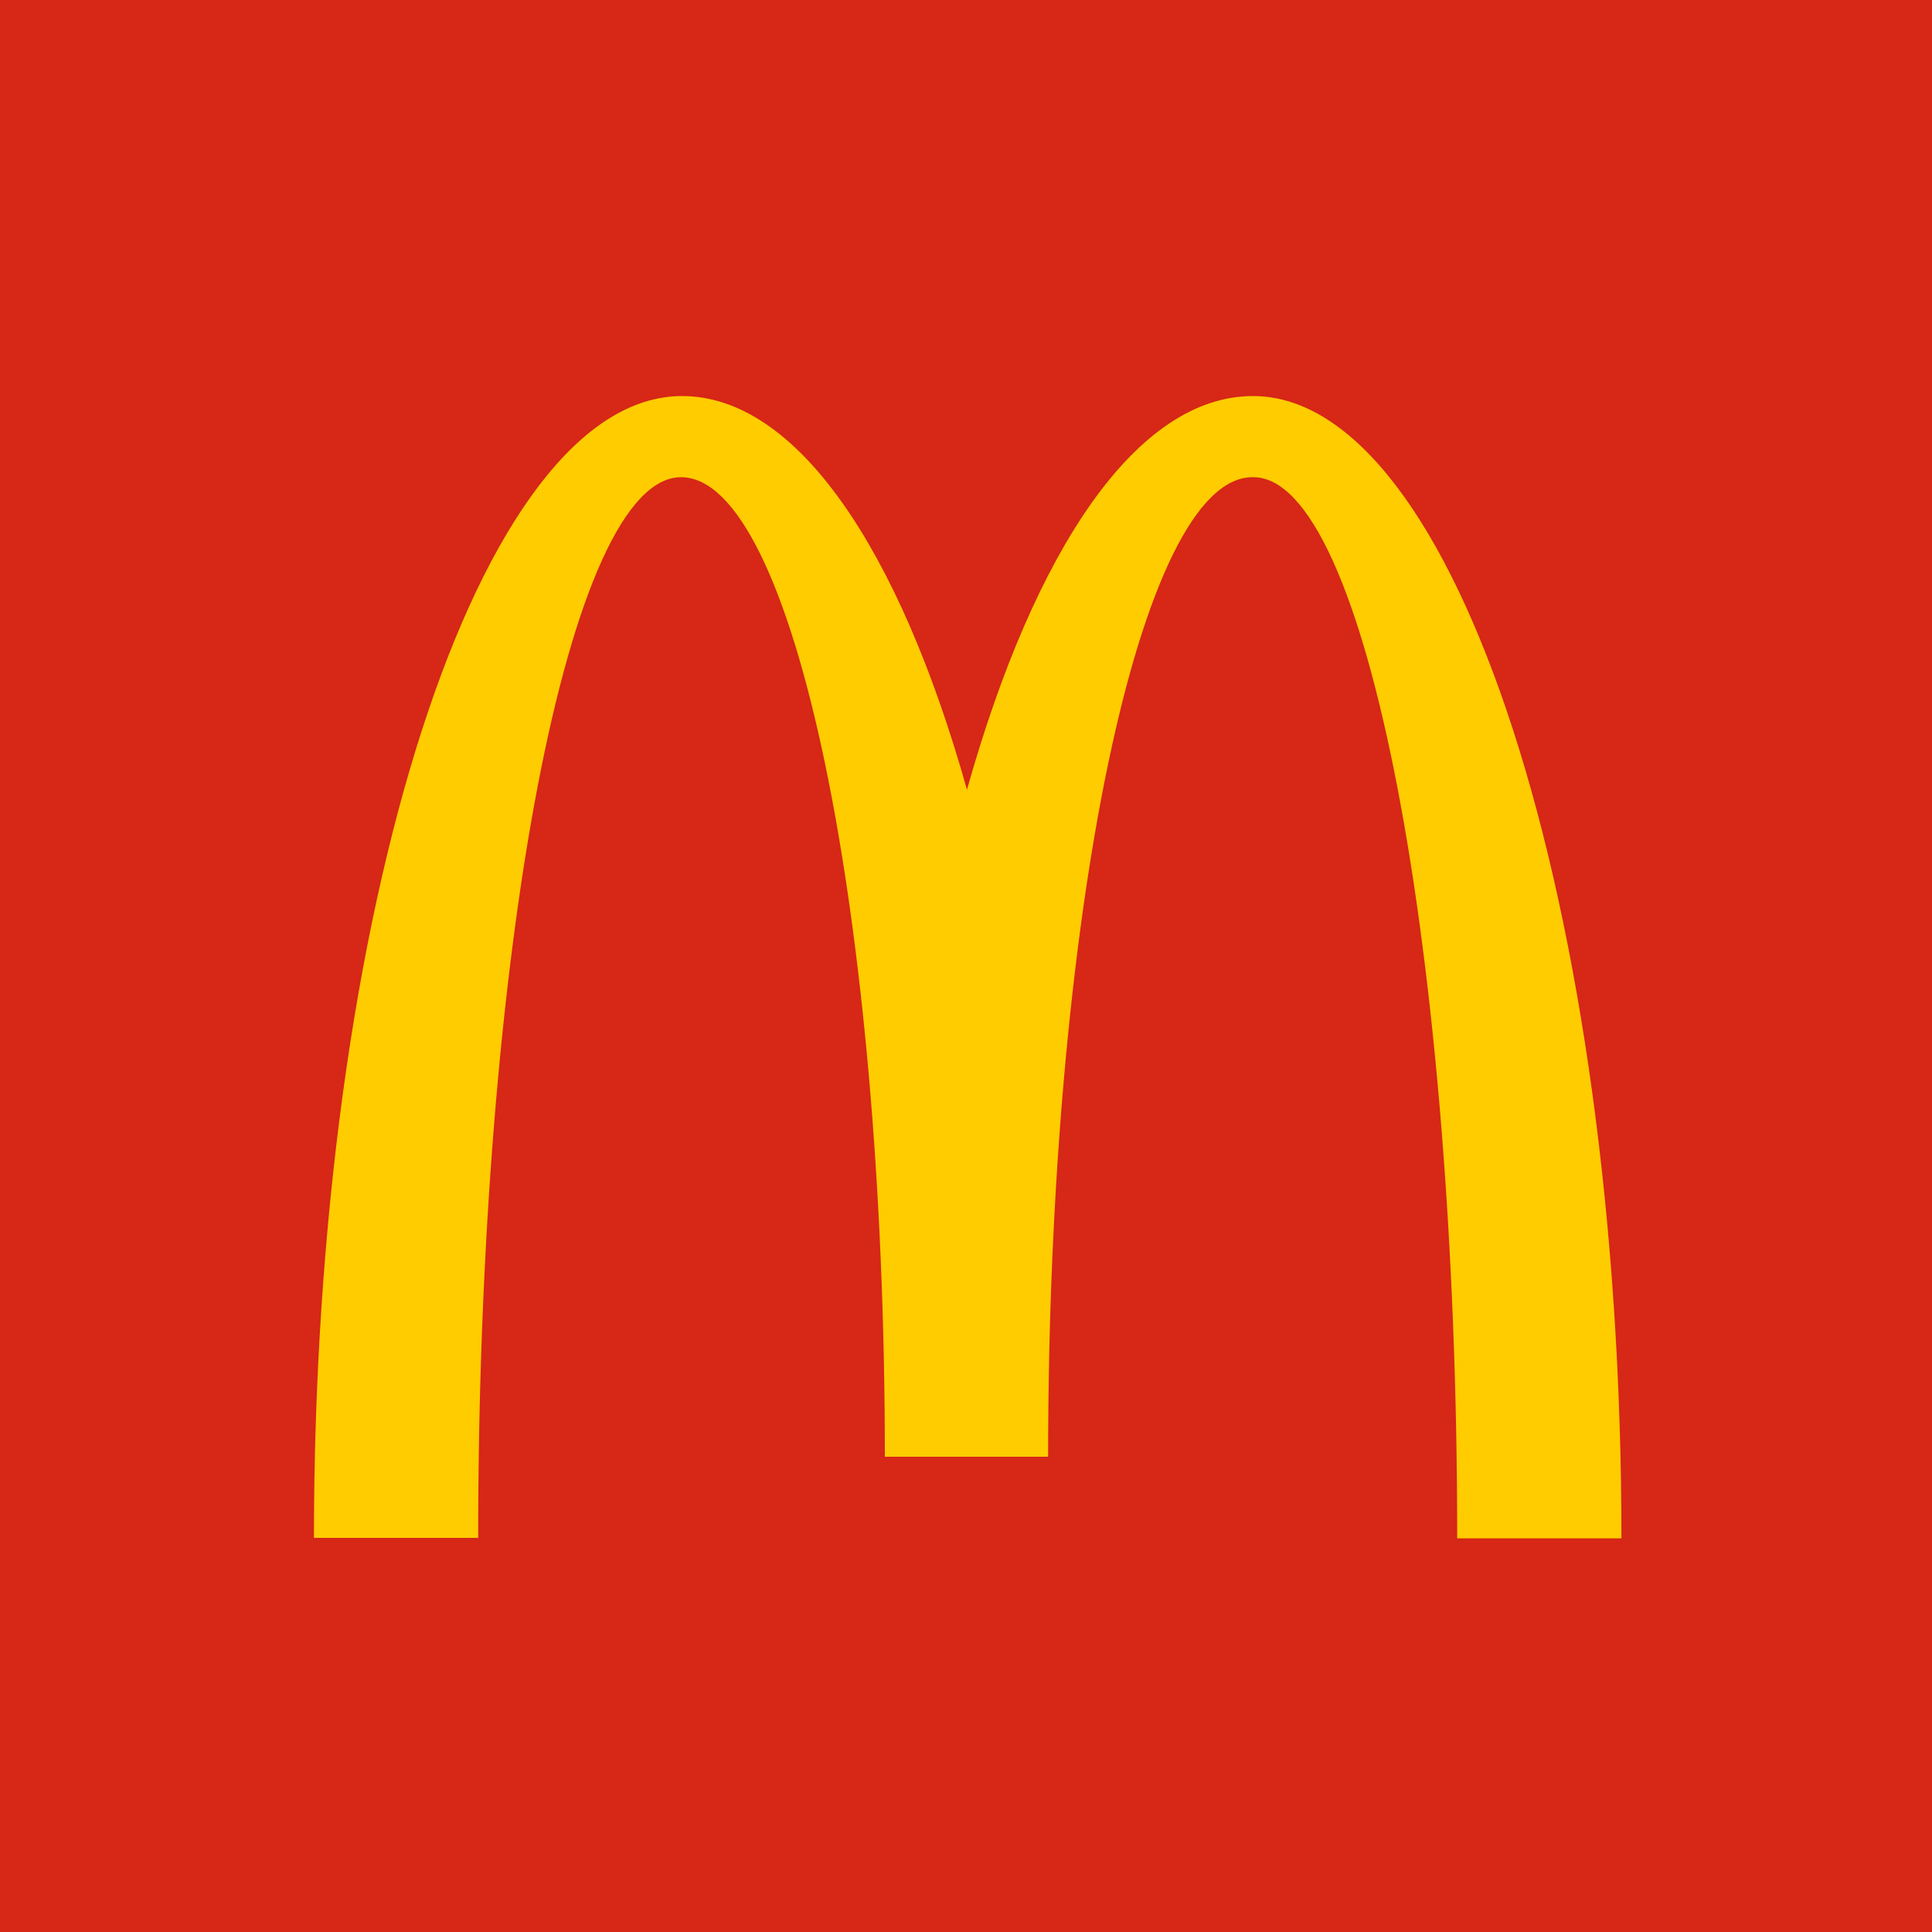
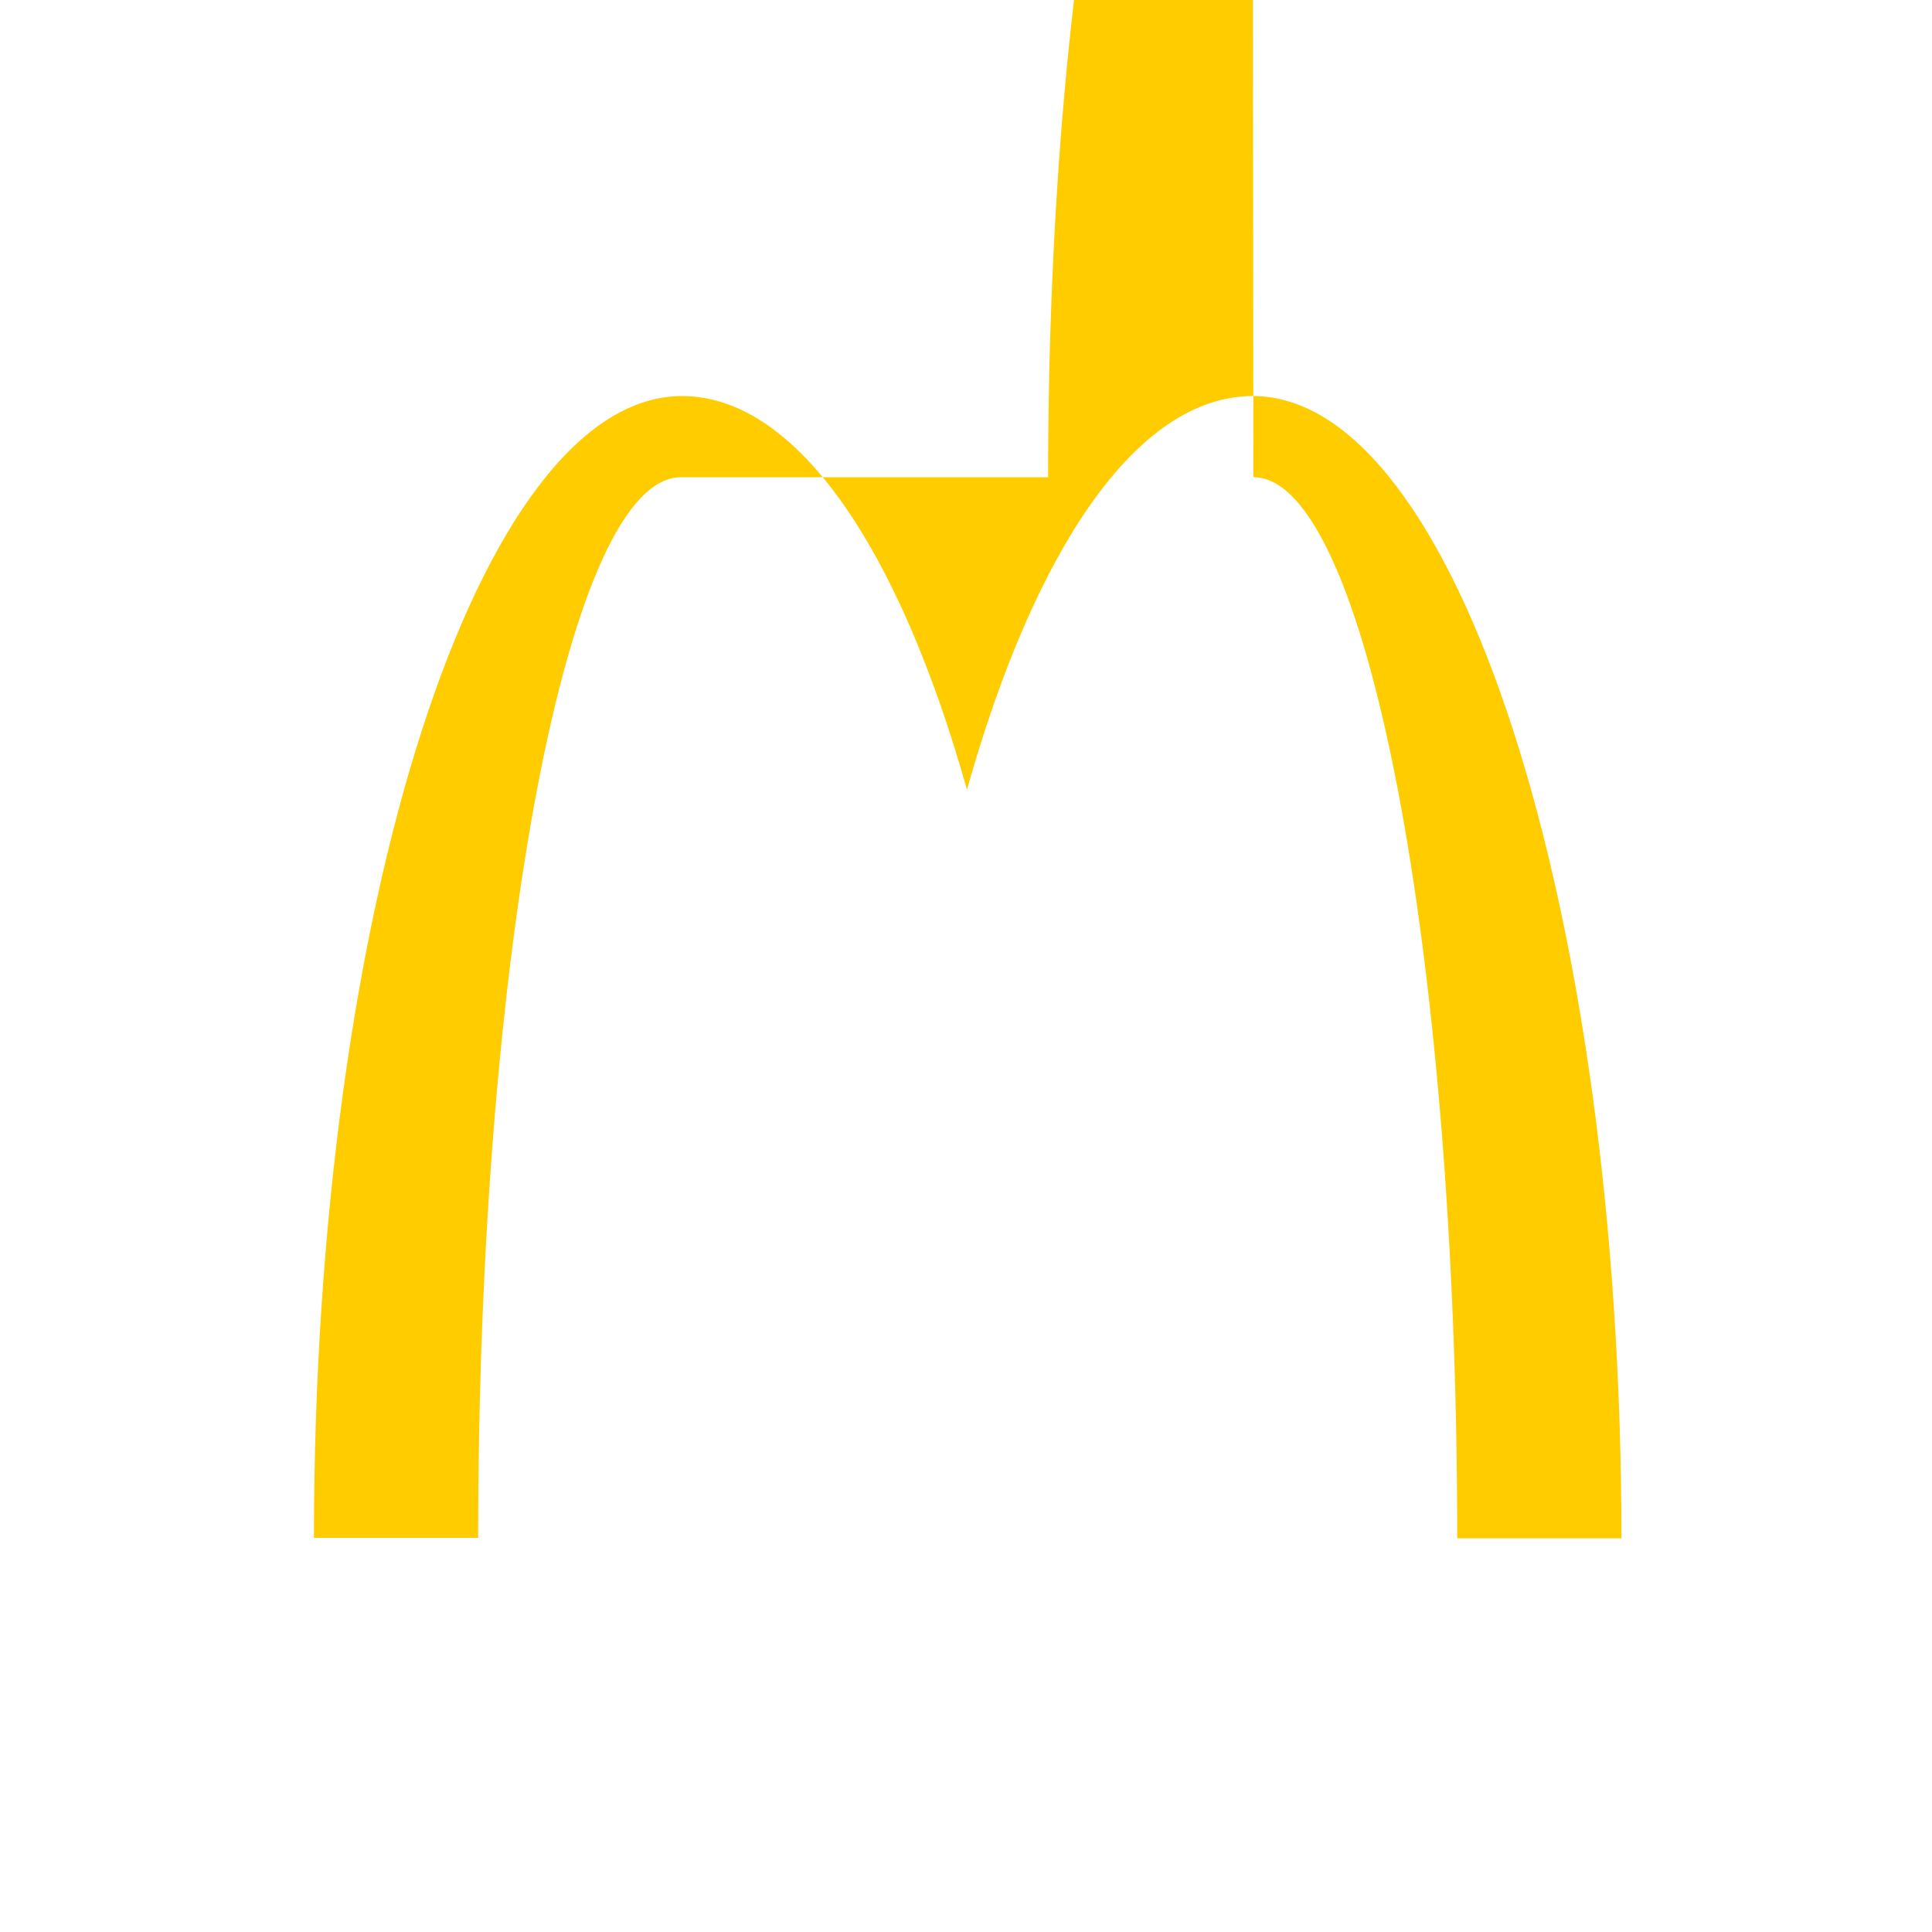
<svg xmlns="http://www.w3.org/2000/svg" viewBox="0 0 400 400">
  <defs>
    <clipPath id="a">
      <path d="M0 0h400v400H0z" />
    </clipPath>
  </defs>
  <g clip-path="url(#a)">
-     <path fill="#d62717" d="M0 0h400v400H0z" />
-     <path d="M259.5 98.8c23.3 0 42.2 98.3 42.2 219.7h34c0-130.7-34.3-236.5-76.3-236.5-24 0-45.2 31.7-59.2 81.5-14-49.8-35.2-81.5-59-81.5C99.2 82 65 187.7 65 318.4h34C99 197 117.7 98.8 141 98.8s42.2 90.8 42.2 202.8H217c0-112 19-202.8 42.3-202.8" fill="#fc0" />
+     <path d="M259.5 98.8c23.3 0 42.2 98.3 42.2 219.7h34c0-130.7-34.3-236.5-76.3-236.5-24 0-45.2 31.7-59.2 81.5-14-49.8-35.2-81.5-59-81.5C99.2 82 65 187.7 65 318.4h34C99 197 117.7 98.8 141 98.8H217c0-112 19-202.8 42.3-202.8" fill="#fc0" />
  </g>
</svg>